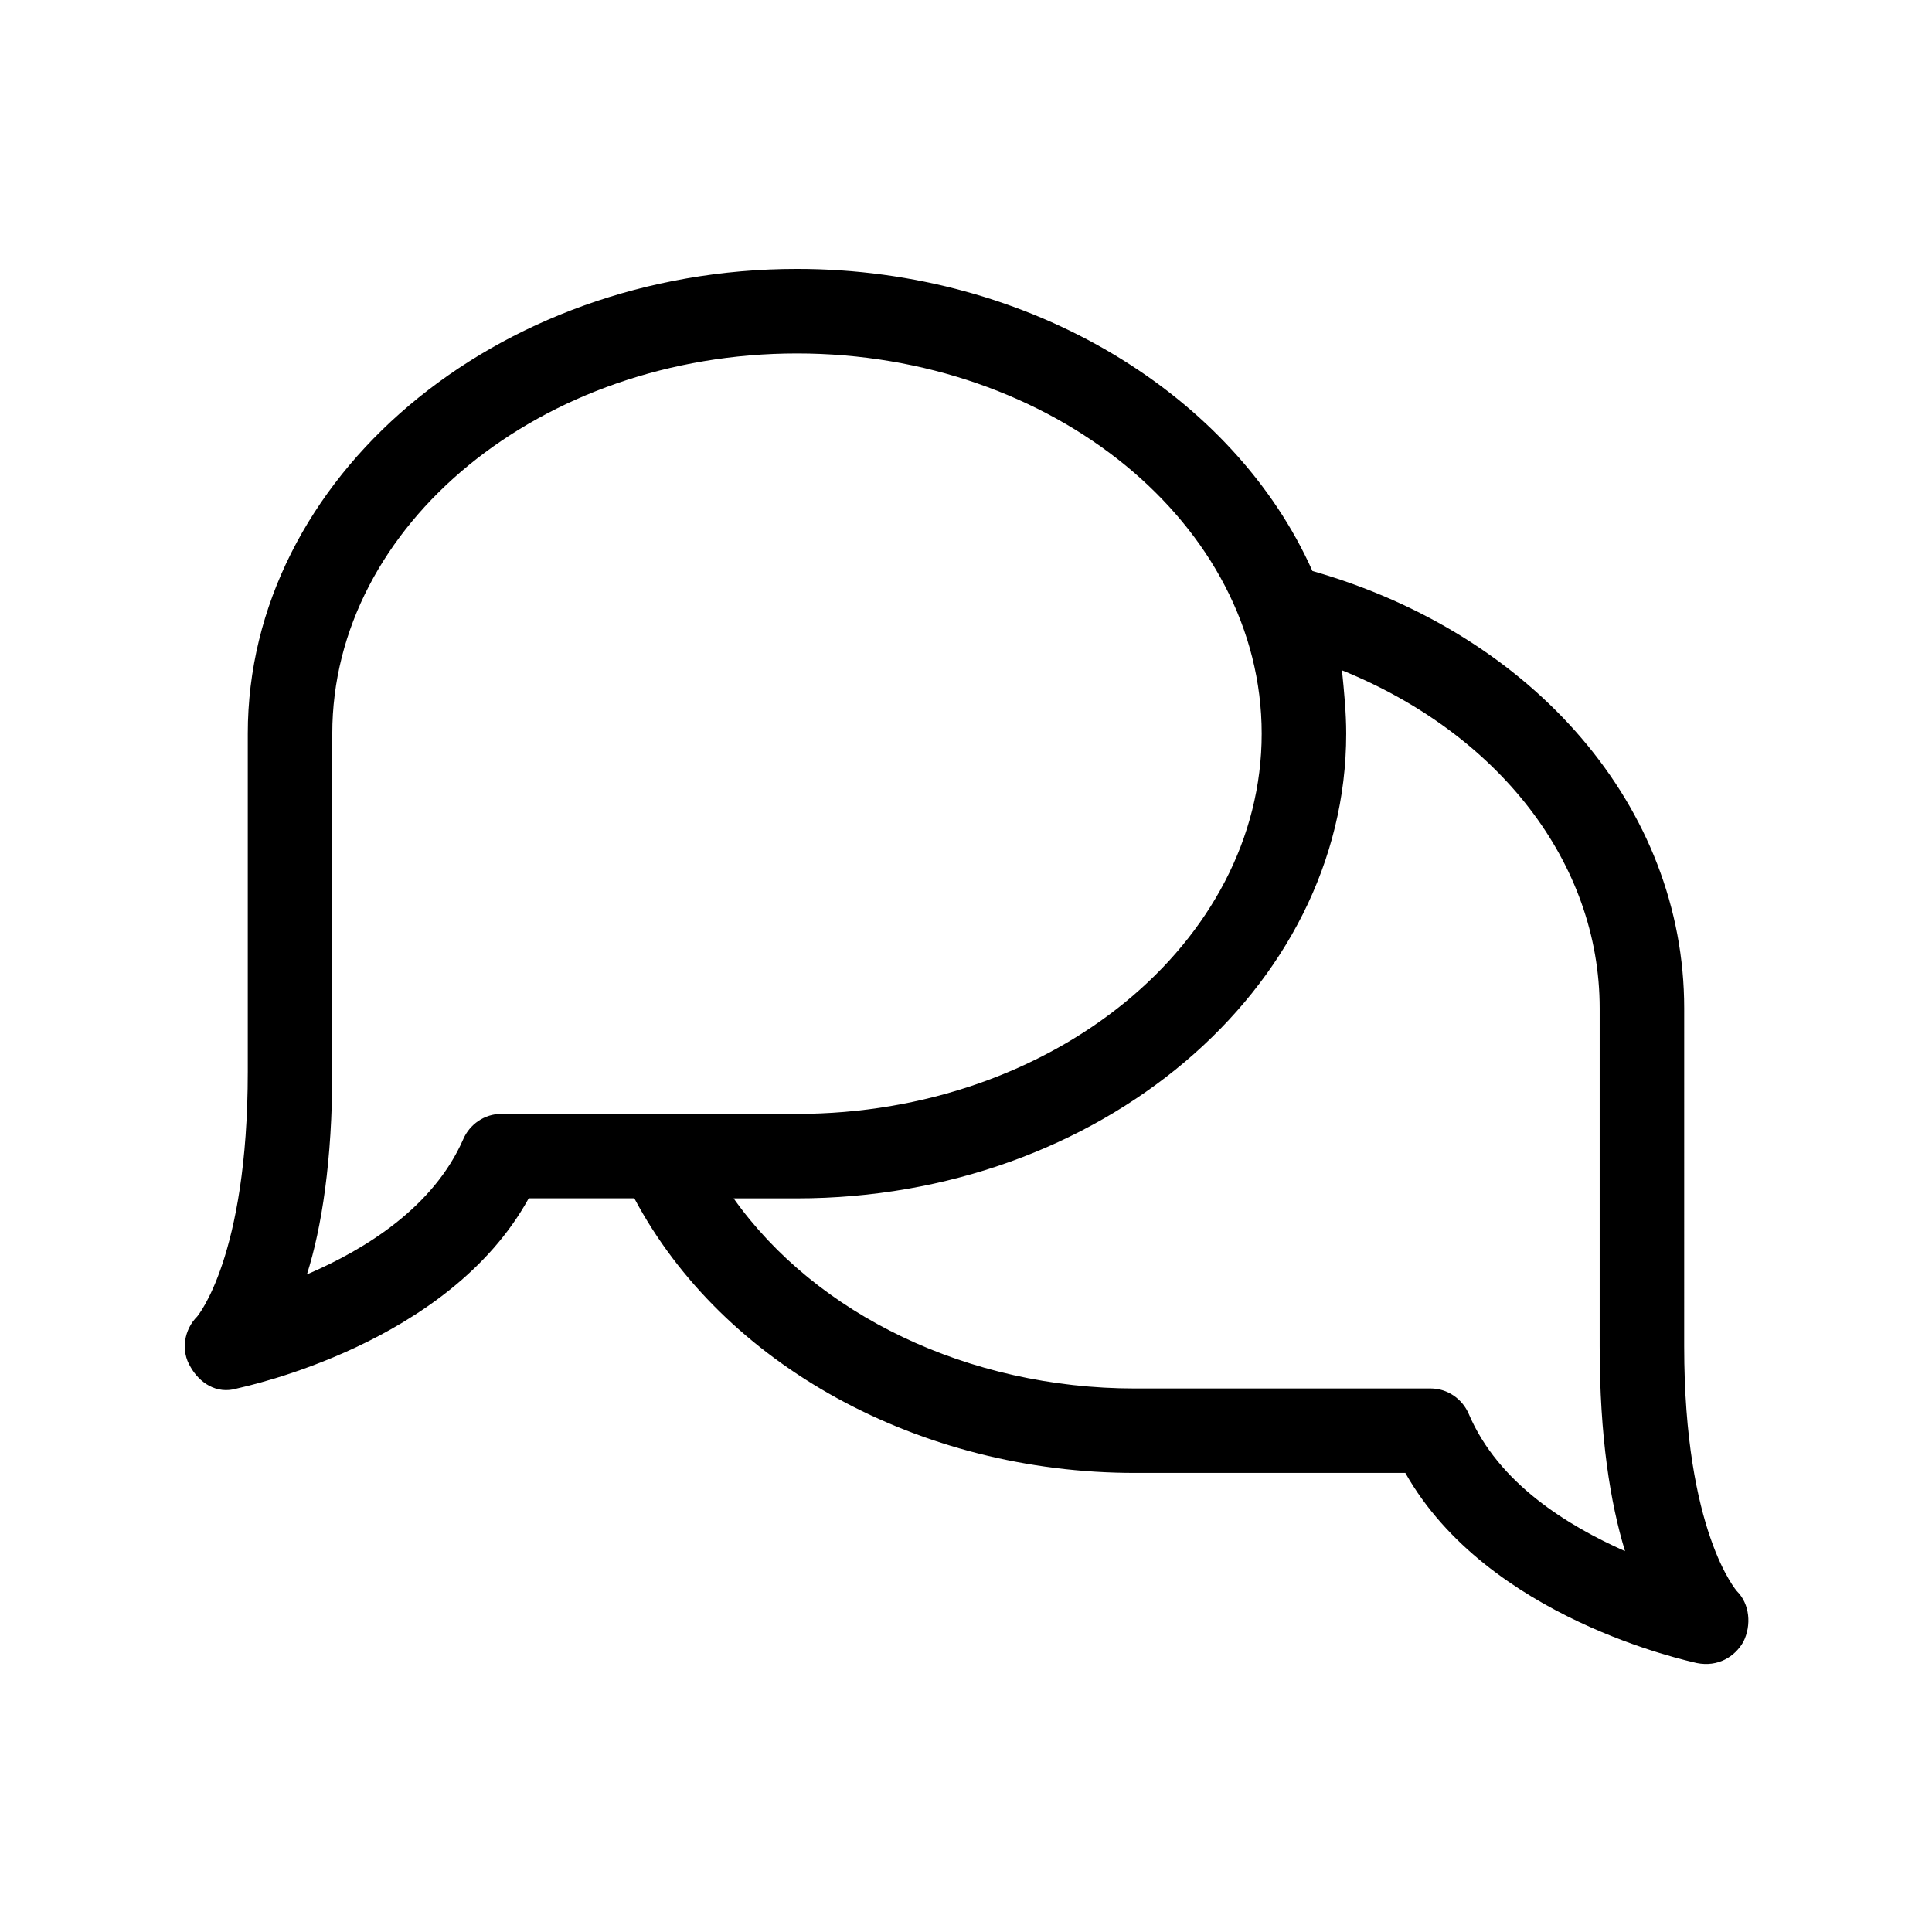
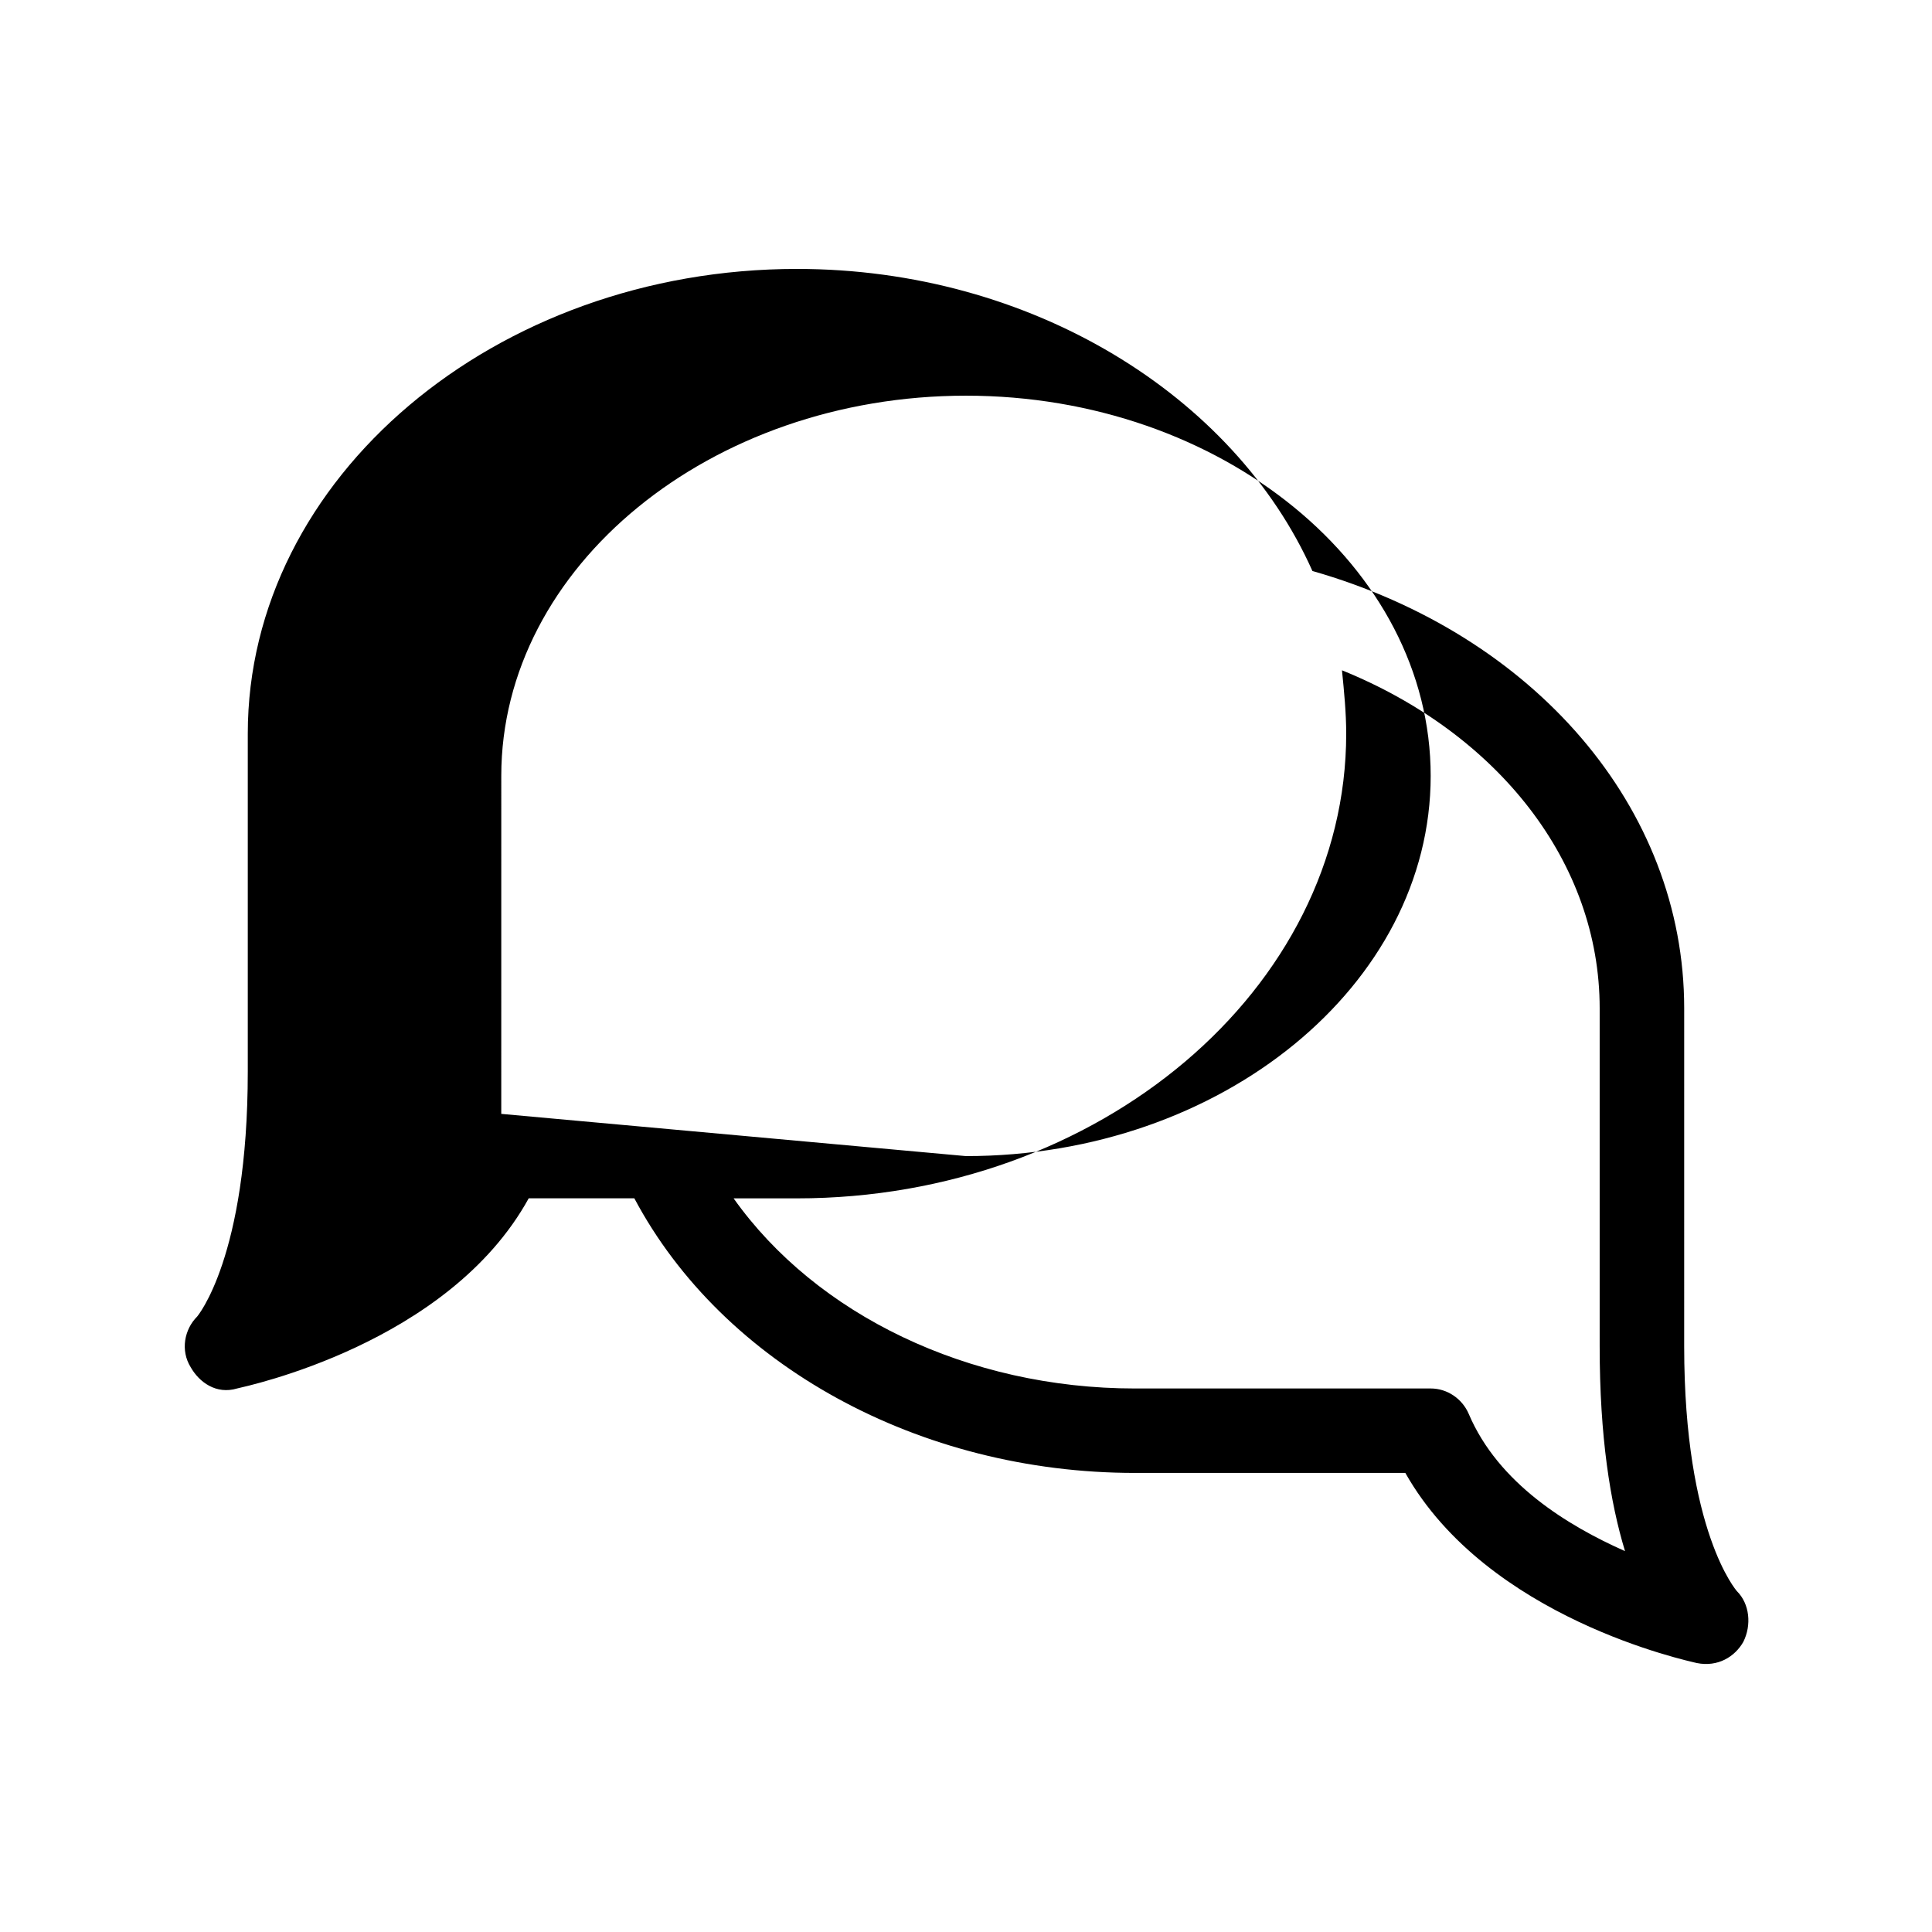
<svg xmlns="http://www.w3.org/2000/svg" fill="#000000" width="800px" height="800px" version="1.1" viewBox="144 144 512 512">
-   <path d="m604.32 565.7s-13.996-15.676-13.996-64.934l0.004-89.566c0-53.18-39.746-99.082-98.523-115.88-20.715-46.465-74.453-80.051-136.59-80.051-80.051 0-145.55 55.418-145.55 123.15v89.566c0 49.262-13.434 64.934-13.434 64.934-3.359 3.359-4.477 8.957-1.68 13.434 2.238 3.918 6.719 7.277 12.316 5.598 2.238-0.559 55.98-11.754 77.25-50.383h27.988c23.512 44.223 75.57 72.773 132.67 72.773h71.652c21.832 38.625 75.012 49.82 77.25 50.383 5.598 1.121 10.078-1.68 12.316-5.598 2.242-4.477 1.684-10.074-1.676-13.434zm-327.48-126.51c-4.477 0-8.398 2.801-10.078 6.719-7.836 17.914-25.75 29.109-41.426 35.828 3.918-12.316 6.719-30.23 6.719-53.738l0.004-89.57c0-55.418 55.418-100.76 123.15-100.76s123.15 45.344 123.15 100.76-55.418 100.76-123.15 100.76zm256.38 79.488c-1.68-3.918-5.598-6.719-10.078-6.719l-78.367 0.004c-44.223 0-84.527-19.594-106.36-50.383h16.793c80.051 0 145.55-55.418 145.55-123.15 0-5.598-0.559-11.195-1.121-16.793 41.426 16.793 68.293 50.941 68.293 89.566v89.566c0 24.07 2.801 41.426 6.719 54.301-15.113-6.719-33.586-17.914-41.426-36.391z" />
+   <path d="m604.32 565.7s-13.996-15.676-13.996-64.934l0.004-89.566c0-53.18-39.746-99.082-98.523-115.88-20.715-46.465-74.453-80.051-136.59-80.051-80.051 0-145.55 55.418-145.55 123.15v89.566c0 49.262-13.434 64.934-13.434 64.934-3.359 3.359-4.477 8.957-1.68 13.434 2.238 3.918 6.719 7.277 12.316 5.598 2.238-0.559 55.98-11.754 77.25-50.383h27.988c23.512 44.223 75.57 72.773 132.67 72.773h71.652c21.832 38.625 75.012 49.82 77.25 50.383 5.598 1.121 10.078-1.68 12.316-5.598 2.242-4.477 1.684-10.074-1.676-13.434zm-327.48-126.51l0.004-89.57c0-55.418 55.418-100.76 123.15-100.76s123.15 45.344 123.15 100.76-55.418 100.76-123.15 100.76zm256.38 79.488c-1.68-3.918-5.598-6.719-10.078-6.719l-78.367 0.004c-44.223 0-84.527-19.594-106.36-50.383h16.793c80.051 0 145.55-55.418 145.55-123.15 0-5.598-0.559-11.195-1.121-16.793 41.426 16.793 68.293 50.941 68.293 89.566v89.566c0 24.07 2.801 41.426 6.719 54.301-15.113-6.719-33.586-17.914-41.426-36.391z" />
</svg>